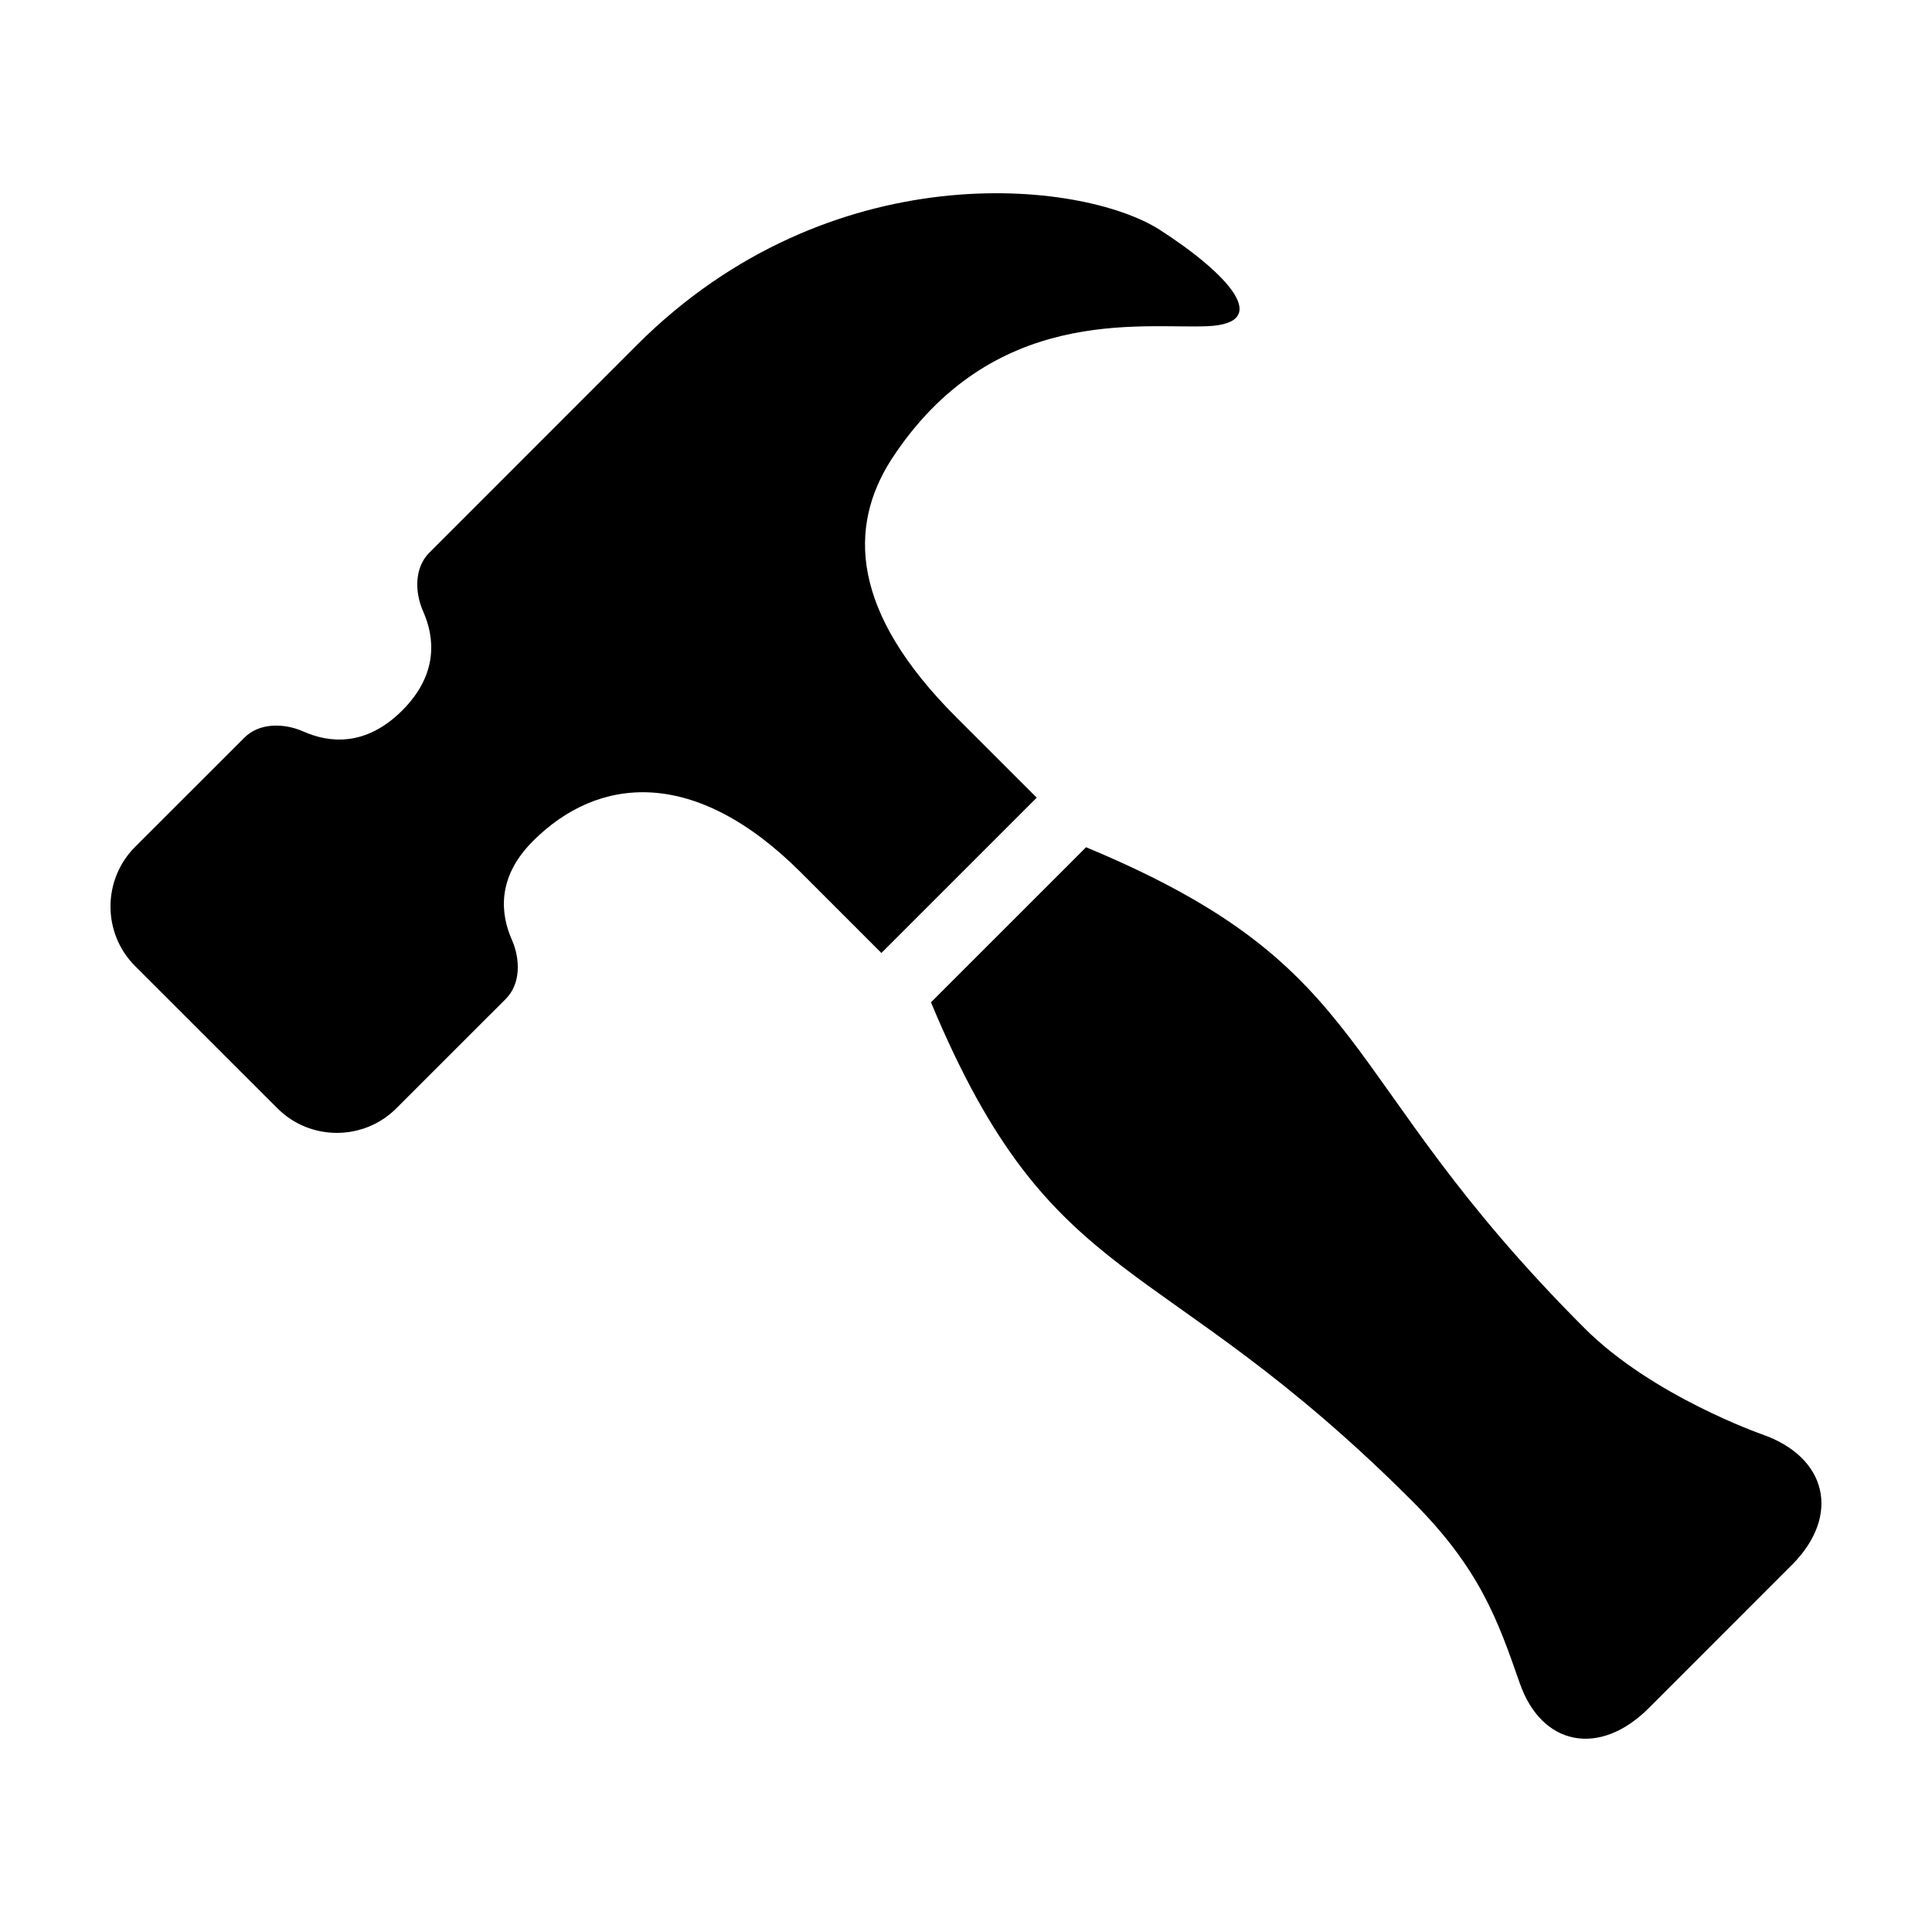
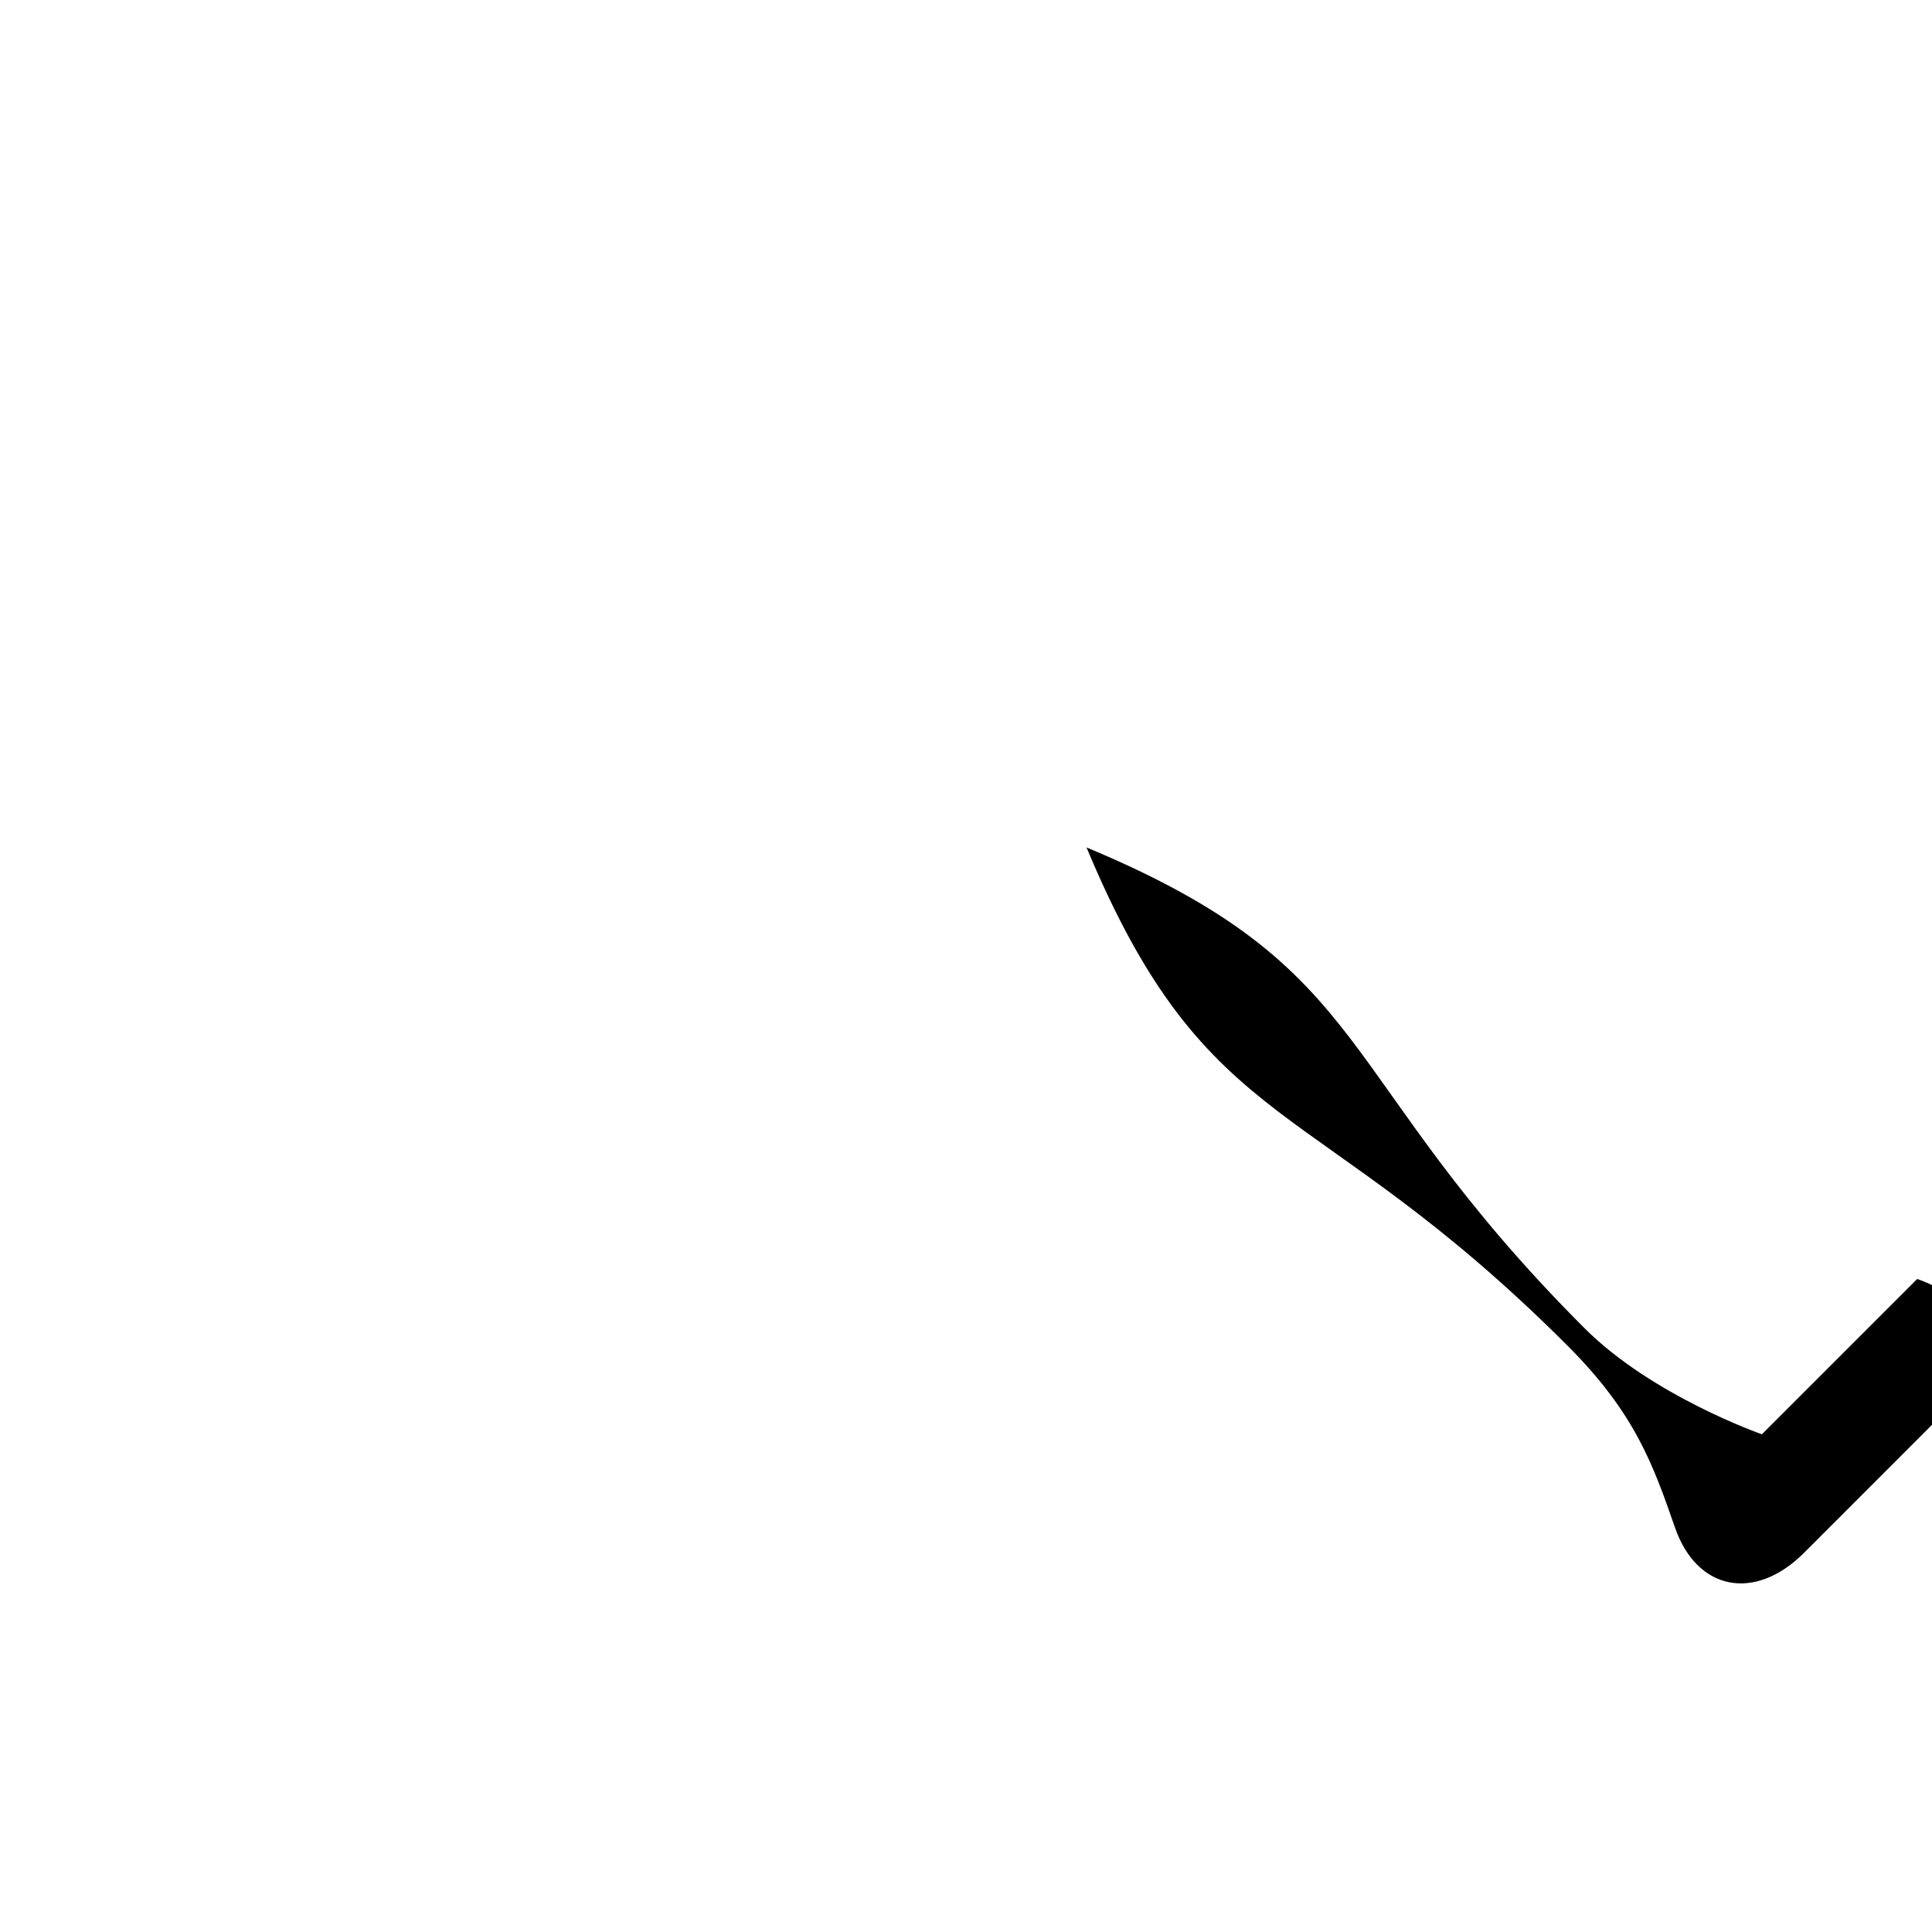
<svg xmlns="http://www.w3.org/2000/svg" fill="#000000" width="800px" height="800px" version="1.1" viewBox="144 144 512 512">
  <g>
-     <path d="m397.43 334.09c-28.148-28.137-28.562-50.48-17.277-68.223 26.777-41.176 66.129-34.719 83.707-35.414 17.562-0.695 5.773-13.785-12.555-25.578-20.742-13.203-87.406-20.539-138.51 30.547l-55.027 55.055c-3.977 3.949-3.891 10.504-1.598 15.625 2.934 6.66 4.18 16.426-5.586 26.191-9.758 9.742-19.523 8.531-26.172 5.566-5.133-2.273-11.656-2.352-15.617 1.602l-29.02 29c-8.656 8.688-8.66 22.863 0 31.527l37.742 37.727c8.664 8.68 22.844 8.68 31.52 0l29.008-29c3.965-3.977 3.871-10.48 1.621-15.625-2.953-6.66-4.207-16.418 5.566-26.191 17.297-17.312 42.895-19.805 71.039 8.34l21.305 21.312 41.168-41.16z" />
-     <path d="m610.92 524.1s-28.973-10.105-46.941-28.051c-67.645-67.641-54.301-95.086-132.04-127.47l-0.09-0.082-41.168 41.16 0.09 0.09c32.398 77.727 59.832 64.387 127.47 132.04 17.957 17.961 22.691 31.598 28.496 48.238 5.793 16.688 21.172 19.672 34.184 6.656l37.961-37.969c12.988-13 9.43-28.578-7.965-34.609z" />
+     <path d="m610.92 524.1s-28.973-10.105-46.941-28.051c-67.645-67.641-54.301-95.086-132.04-127.47c32.398 77.727 59.832 64.387 127.47 132.04 17.957 17.961 22.691 31.598 28.496 48.238 5.793 16.688 21.172 19.672 34.184 6.656l37.961-37.969c12.988-13 9.43-28.578-7.965-34.609z" />
  </g>
</svg>